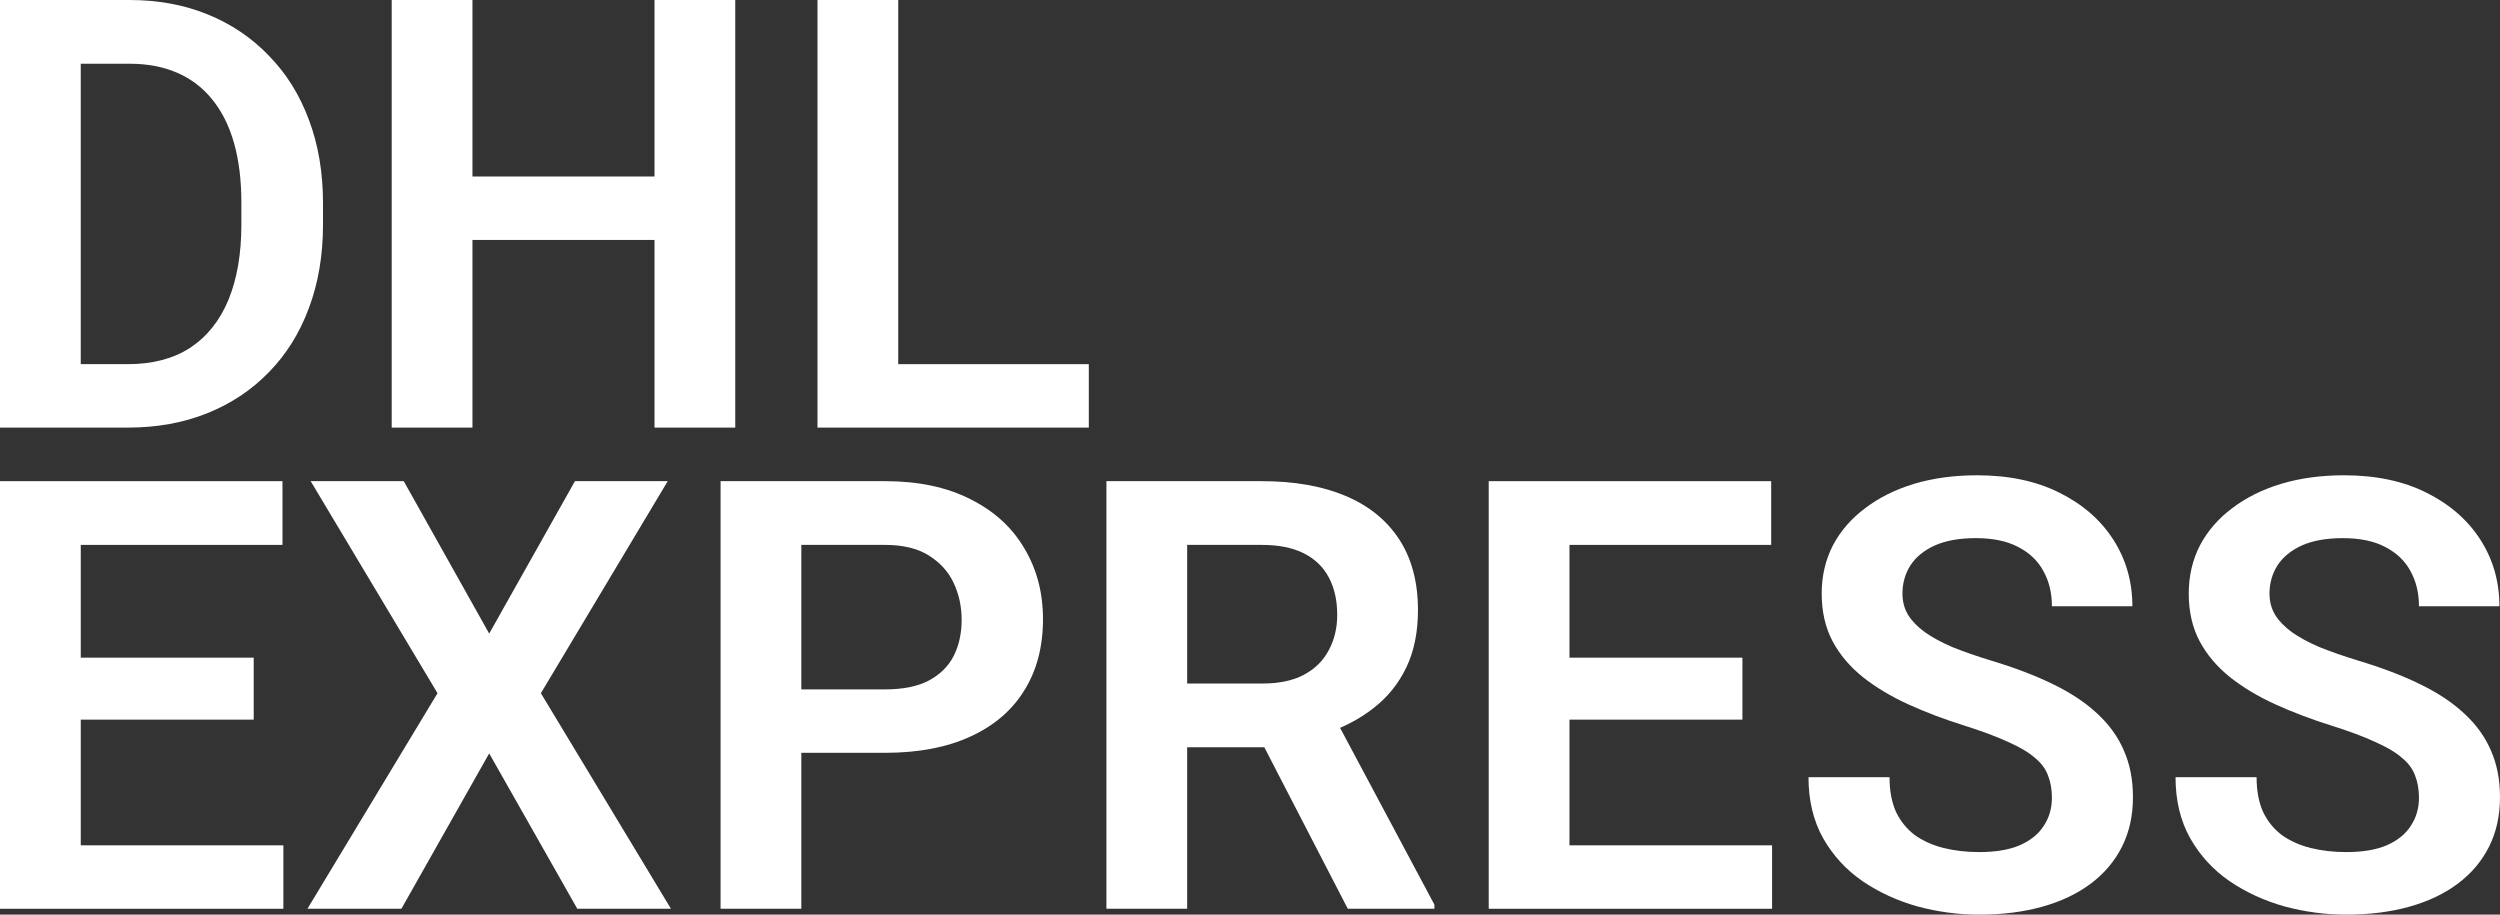
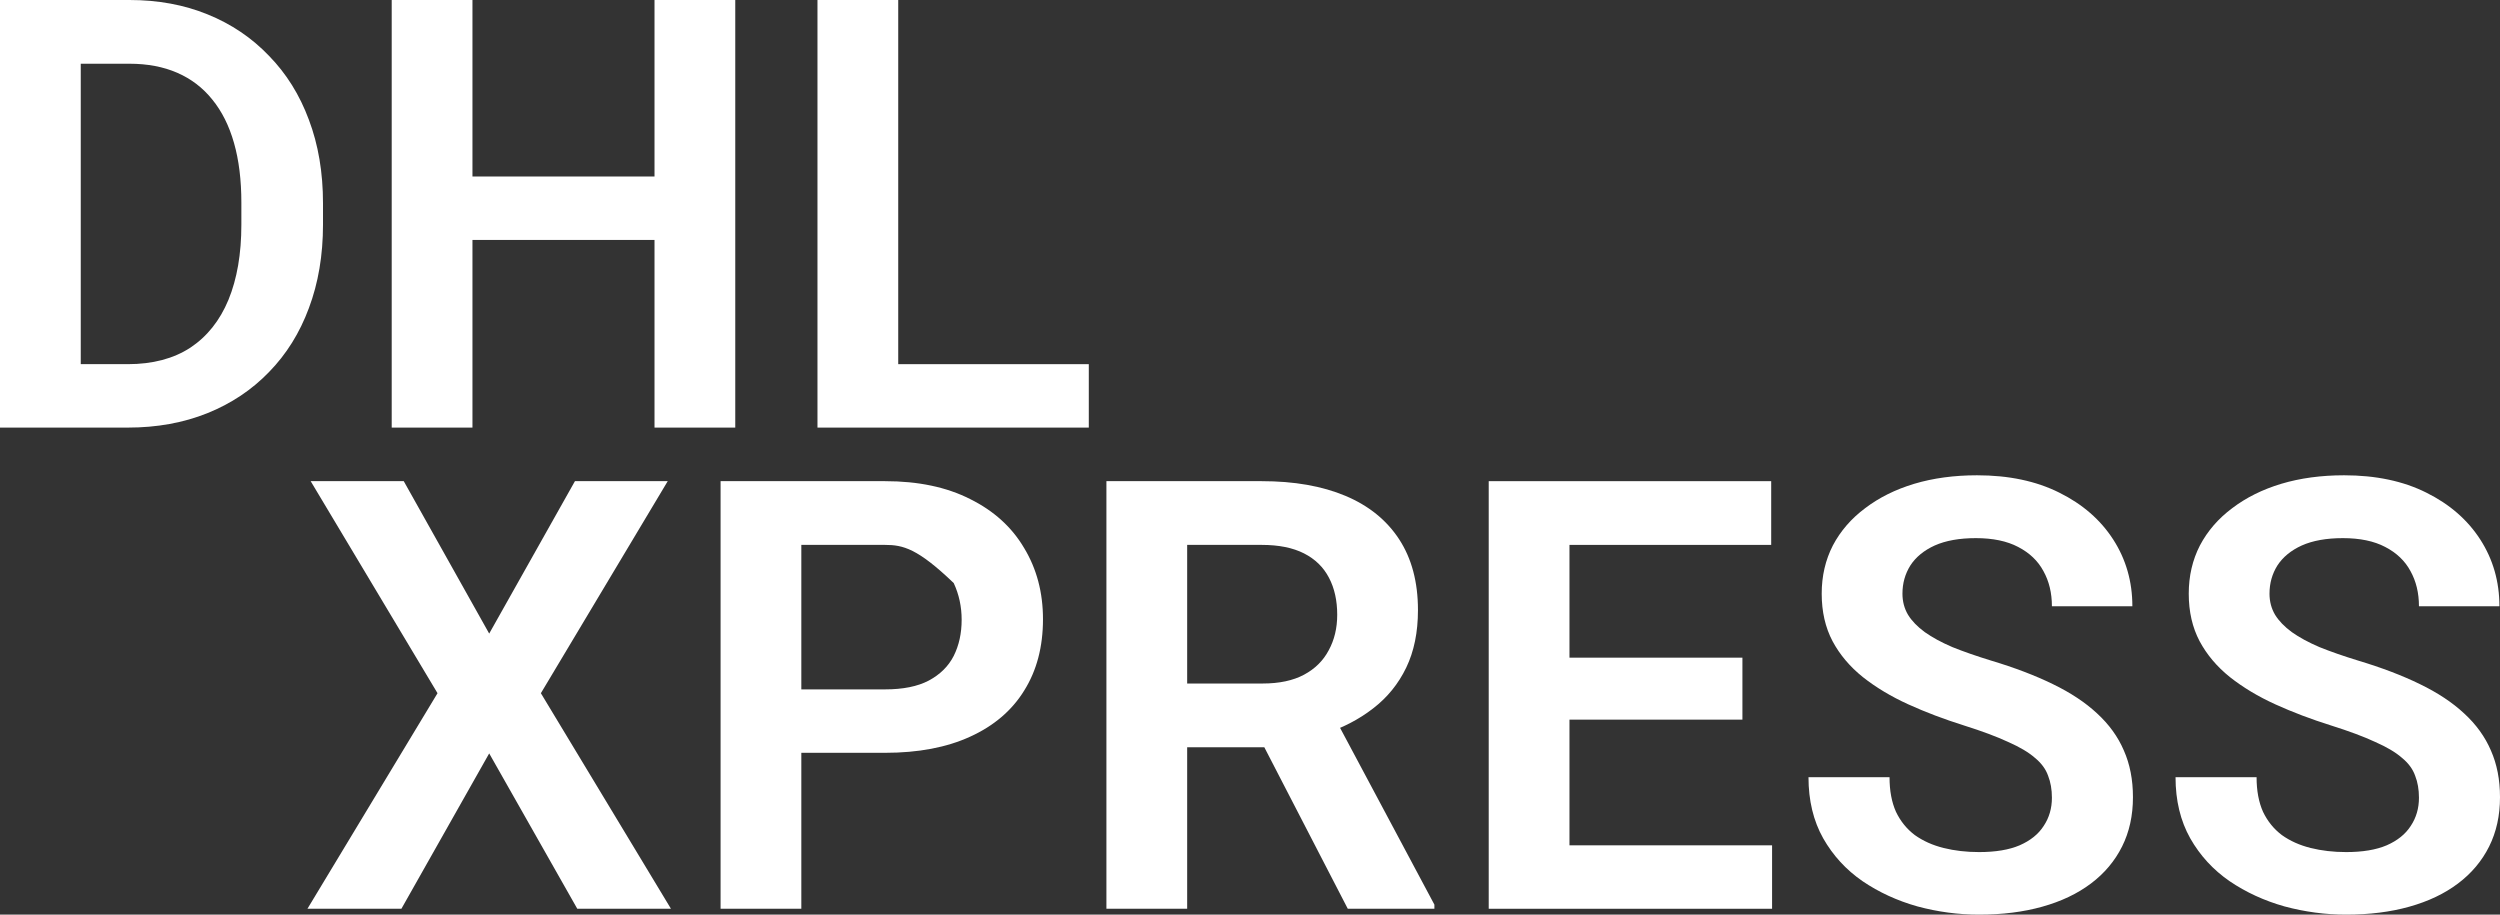
<svg xmlns="http://www.w3.org/2000/svg" width="410" height="150" viewBox="0 0 410 150" fill="none">
  <rect x="0" y="0" width="410" height="150" fill="#333333" stroke="none" />
  <path d="M396.709 130.831C396.709 129.482 396.501 128.278 396.083 127.218C395.698 126.127 394.976 125.147 393.916 124.281C392.889 123.381 391.428 122.515 389.534 121.68C387.672 120.813 385.264 119.914 382.311 118.983C379.036 117.955 375.986 116.799 373.161 115.515C370.336 114.23 367.848 112.737 365.697 111.036C363.578 109.334 361.925 107.375 360.737 105.16C359.549 102.912 358.955 100.311 358.955 97.357C358.955 94.467 359.565 91.834 360.785 89.458C362.037 87.082 363.803 85.043 366.082 83.342C368.362 81.608 371.042 80.275 374.124 79.344C377.238 78.413 380.673 77.947 384.43 77.947C389.63 77.947 394.125 78.894 397.913 80.789C401.734 82.683 404.687 85.252 406.774 88.495C408.861 91.738 409.904 95.382 409.904 99.428H396.709C396.709 97.245 396.244 95.318 395.313 93.649C394.414 91.979 393.033 90.662 391.171 89.699C389.342 88.736 387.03 88.254 384.237 88.254C381.54 88.254 379.293 88.656 377.495 89.458C375.729 90.261 374.397 91.353 373.498 92.733C372.631 94.114 372.198 95.655 372.198 97.357C372.198 98.641 372.503 99.797 373.113 100.825C373.723 101.82 374.638 102.768 375.858 103.667C377.078 104.533 378.587 105.352 380.385 106.123C382.214 106.861 384.333 107.6 386.741 108.338C390.594 109.494 393.964 110.779 396.854 112.191C399.775 113.604 402.199 115.21 404.125 117.008C406.084 118.806 407.544 120.829 408.508 123.076C409.503 125.324 410 127.877 410 130.734C410 133.753 409.407 136.45 408.219 138.826C407.031 141.202 405.329 143.225 403.114 144.894C400.899 146.564 398.234 147.832 395.12 148.699C392.038 149.566 388.587 150 384.767 150C381.364 150 377.993 149.55 374.654 148.651C371.347 147.72 368.346 146.339 365.649 144.509C362.952 142.647 360.801 140.303 359.196 137.477C357.591 134.62 356.788 131.28 356.788 127.459H370.079C370.079 129.675 370.432 131.569 371.139 133.143C371.877 134.684 372.904 135.952 374.221 136.948C375.569 137.911 377.142 138.617 378.94 139.067C380.738 139.516 382.68 139.741 384.767 139.741C387.463 139.741 389.679 139.372 391.412 138.633C393.178 137.863 394.494 136.803 395.361 135.454C396.26 134.106 396.709 132.565 396.709 130.831Z" fill="white" />
  <path d="M336.513 130.831C336.513 129.482 336.304 128.278 335.887 127.218C335.502 126.127 334.779 125.147 333.72 124.281C332.693 123.381 331.232 122.515 329.338 121.68C327.476 120.813 325.068 119.914 322.114 118.983C318.84 117.955 315.79 116.799 312.965 115.515C310.14 114.23 307.652 112.737 305.501 111.036C303.382 109.334 301.728 107.375 300.541 105.16C299.353 102.912 298.759 100.311 298.759 97.357C298.759 94.467 299.369 91.834 300.589 89.458C301.841 87.082 303.607 85.043 305.886 83.342C308.165 81.608 310.846 80.275 313.928 79.344C317.042 78.413 320.477 77.947 324.233 77.947C329.434 77.947 333.929 78.894 337.717 80.789C341.537 82.683 344.491 85.252 346.578 88.495C348.664 91.738 349.708 95.382 349.708 99.428H336.513C336.513 97.245 336.048 95.318 335.117 93.649C334.218 91.979 332.837 90.662 330.975 89.699C329.145 88.736 326.834 88.254 324.041 88.254C321.344 88.254 319.097 88.656 317.299 89.458C315.533 90.261 314.201 91.353 313.302 92.733C312.435 94.114 312.002 95.655 312.002 97.357C312.002 98.641 312.307 99.797 312.917 100.825C313.527 101.82 314.442 102.768 315.662 103.667C316.882 104.533 318.39 105.352 320.188 106.123C322.018 106.861 324.137 107.6 326.545 108.338C330.397 109.494 333.768 110.779 336.658 112.191C339.579 113.604 342.003 115.21 343.929 117.008C345.887 118.806 347.348 120.829 348.311 123.076C349.307 125.324 349.804 127.877 349.804 130.734C349.804 133.753 349.21 136.45 348.022 138.826C346.835 141.202 345.133 143.225 342.918 144.894C340.703 146.564 338.038 147.832 334.924 148.699C331.842 149.566 328.391 150 324.57 150C321.167 150 317.796 149.55 314.458 148.651C311.151 147.72 308.149 146.339 305.452 144.509C302.756 142.647 300.605 140.303 299 137.477C297.394 134.62 296.592 131.28 296.592 127.459H309.883C309.883 129.675 310.236 131.569 310.942 133.143C311.681 134.684 312.708 135.952 314.024 136.948C315.373 137.911 316.946 138.617 318.744 139.067C320.541 139.516 322.484 139.741 324.57 139.741C327.267 139.741 329.482 139.372 331.216 138.633C332.982 137.863 334.298 136.803 335.165 135.454C336.064 134.106 336.513 132.565 336.513 130.831Z" fill="white" />
  <path d="M290.621 138.634V149.037H253.348V138.634H290.621ZM257.393 78.911V149.037H244.15V78.911H257.393ZM285.757 107.857V118.02H253.348V107.857H285.757ZM290.476 78.911V89.363H253.348V78.911H290.476Z" fill="white" />
  <path d="M181.452 78.911H206.927C212.256 78.911 216.831 79.714 220.651 81.319C224.471 82.925 227.409 85.301 229.464 88.448C231.518 91.594 232.546 95.463 232.546 100.055C232.546 103.683 231.904 106.83 230.619 109.495C229.335 112.16 227.521 114.392 225.178 116.19C222.866 117.988 220.137 119.401 216.991 120.428L212.85 122.547H190.361L190.265 112.096H207.071C209.8 112.096 212.063 111.614 213.861 110.651C215.659 109.688 217.007 108.355 217.906 106.653C218.837 104.952 219.303 103.009 219.303 100.826C219.303 98.482 218.853 96.459 217.954 94.757C217.055 93.023 215.691 91.691 213.861 90.759C212.031 89.828 209.72 89.363 206.927 89.363H194.695V149.037H181.452V78.911ZM221.036 149.037L204.808 117.635L218.821 117.586L235.242 148.363V149.037H221.036Z" fill="white" />
-   <path d="M145.142 123.462H127.084V113.059H145.142C148.096 113.059 150.487 112.577 152.317 111.614C154.179 110.619 155.544 109.27 156.411 107.568C157.277 105.835 157.711 103.86 157.711 101.644C157.711 99.493 157.277 97.486 156.411 95.624C155.544 93.761 154.179 92.252 152.317 91.097C150.487 89.941 148.096 89.363 145.142 89.363H131.418V149.037H118.175V78.911H145.142C150.6 78.911 155.255 79.891 159.107 81.849C162.992 83.776 165.946 86.457 167.968 89.892C170.023 93.296 171.05 97.181 171.05 101.548C171.05 106.075 170.023 109.977 167.968 113.252C165.946 116.527 162.992 119.047 159.107 120.813C155.255 122.579 150.6 123.462 145.142 123.462Z" fill="white" />
+   <path d="M145.142 123.462H127.084V113.059H145.142C148.096 113.059 150.487 112.577 152.317 111.614C154.179 110.619 155.544 109.27 156.411 107.568C157.277 105.835 157.711 103.86 157.711 101.644C157.711 99.493 157.277 97.486 156.411 95.624C150.487 89.941 148.096 89.363 145.142 89.363H131.418V149.037H118.175V78.911H145.142C150.6 78.911 155.255 79.891 159.107 81.849C162.992 83.776 165.946 86.457 167.968 89.892C170.023 93.296 171.05 97.181 171.05 101.548C171.05 106.075 170.023 109.977 167.968 113.252C165.946 116.527 162.992 119.047 159.107 120.813C155.255 122.579 150.6 123.462 145.142 123.462Z" fill="white" />
  <path d="M66.215 78.911L80.228 103.908L94.29 78.911H109.507L88.704 113.685L110.037 149.037H94.675L80.228 123.559L65.83 149.037H50.42L71.753 113.685L50.95 78.911H66.215Z" fill="white" />
-   <path d="M46.471 138.634V149.037H9.198V138.634H46.471ZM13.243 78.911V149.037H0V78.911H13.243ZM41.607 107.857V118.02H9.198V107.857H41.607ZM46.326 78.911V89.363H9.198V78.911H46.326Z" fill="white" />
  <path d="M178.563 59.723V70.126H143.312V59.723H178.563ZM147.309 0V70.126H134.066V0H147.309Z" fill="white" />
  <path d="M110.759 28.946V39.35H73.871V28.946H110.759ZM77.483 0V70.126H64.24V0H77.483ZM120.583 0V70.126H107.34V0H120.583Z" fill="white" />
  <path d="M20.948 70.126H5.827L5.923 59.723H20.948C25.025 59.723 28.444 58.824 31.205 57.026C33.966 55.195 36.053 52.578 37.465 49.175C38.878 45.739 39.584 41.629 39.584 36.845V33.233C39.584 29.54 39.183 26.281 38.38 23.456C37.578 20.63 36.39 18.254 34.817 16.327C33.276 14.401 31.366 12.94 29.086 11.944C26.807 10.949 24.19 10.451 21.237 10.451H5.538V0H21.237C25.924 0 30.194 0.787 34.046 2.36C37.931 3.933 41.286 6.197 44.111 9.151C46.968 12.073 49.151 15.573 50.66 19.651C52.201 23.729 52.972 28.288 52.972 33.329V36.845C52.972 41.854 52.201 46.413 50.66 50.523C49.151 54.601 46.968 58.101 44.111 61.023C41.286 63.945 37.915 66.193 33.998 67.766C30.081 69.339 25.731 70.126 20.948 70.126ZM13.243 0V70.126H0V0H13.243Z" fill="white" />
</svg>